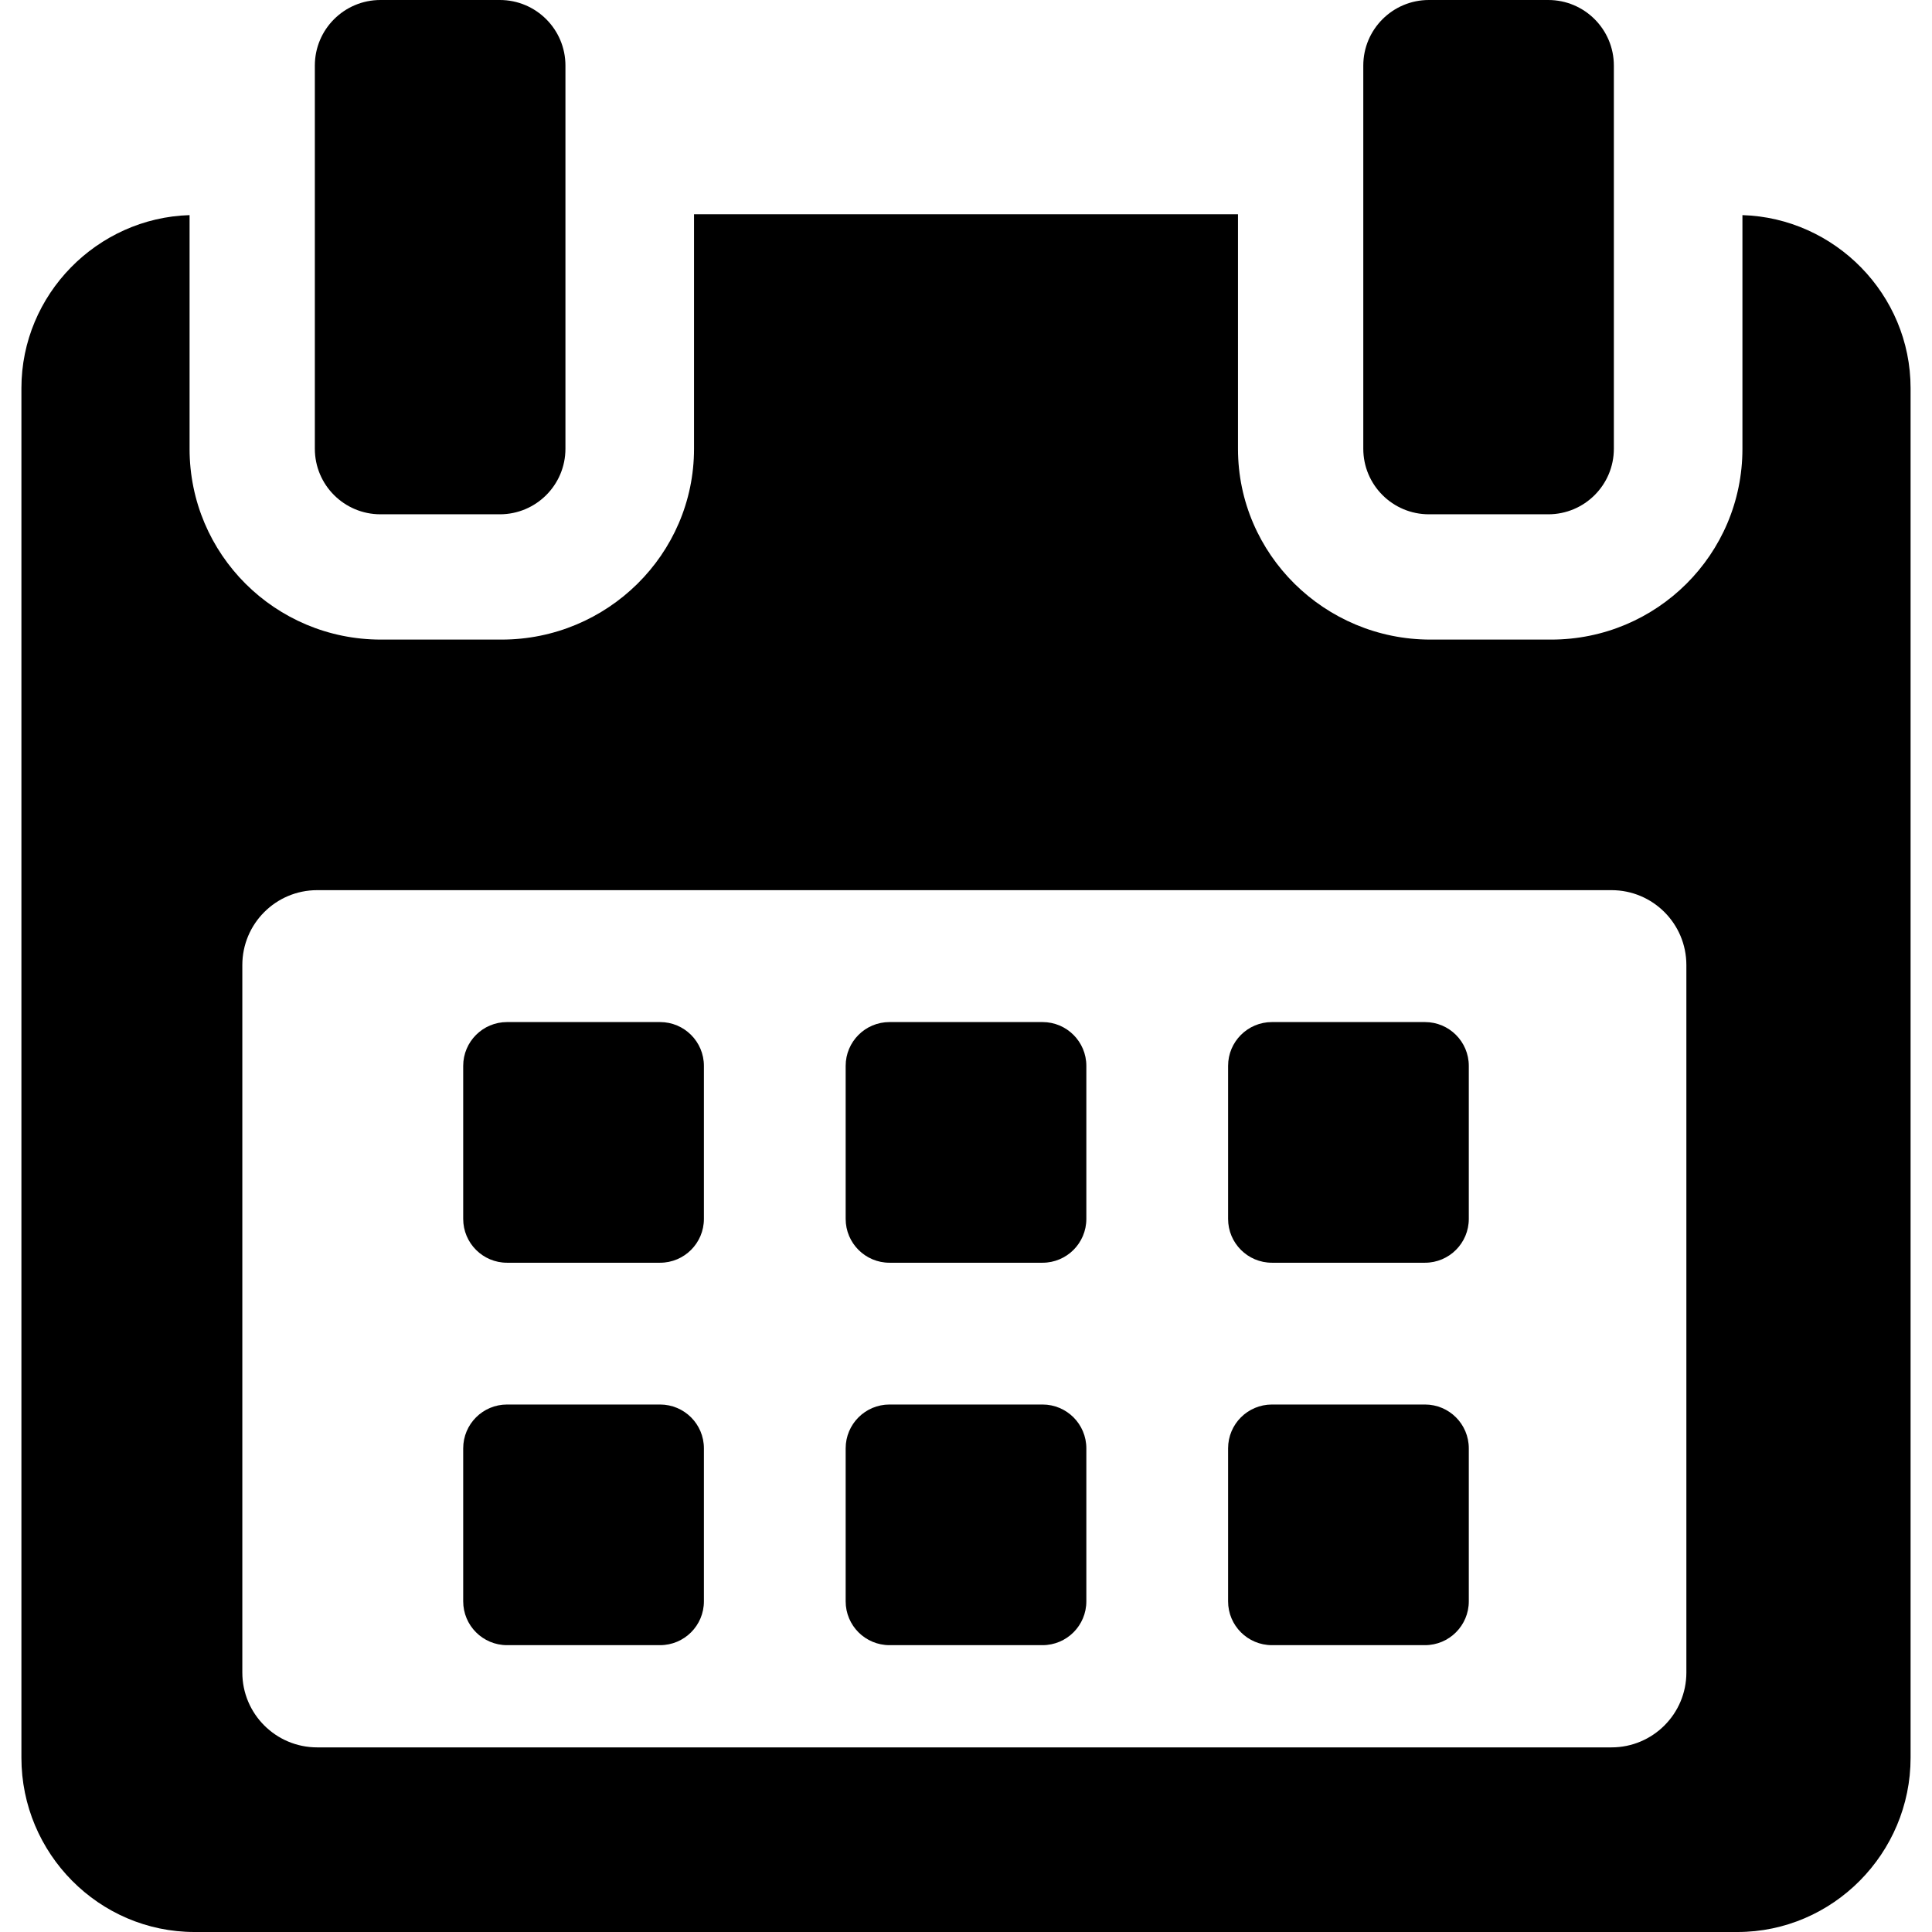
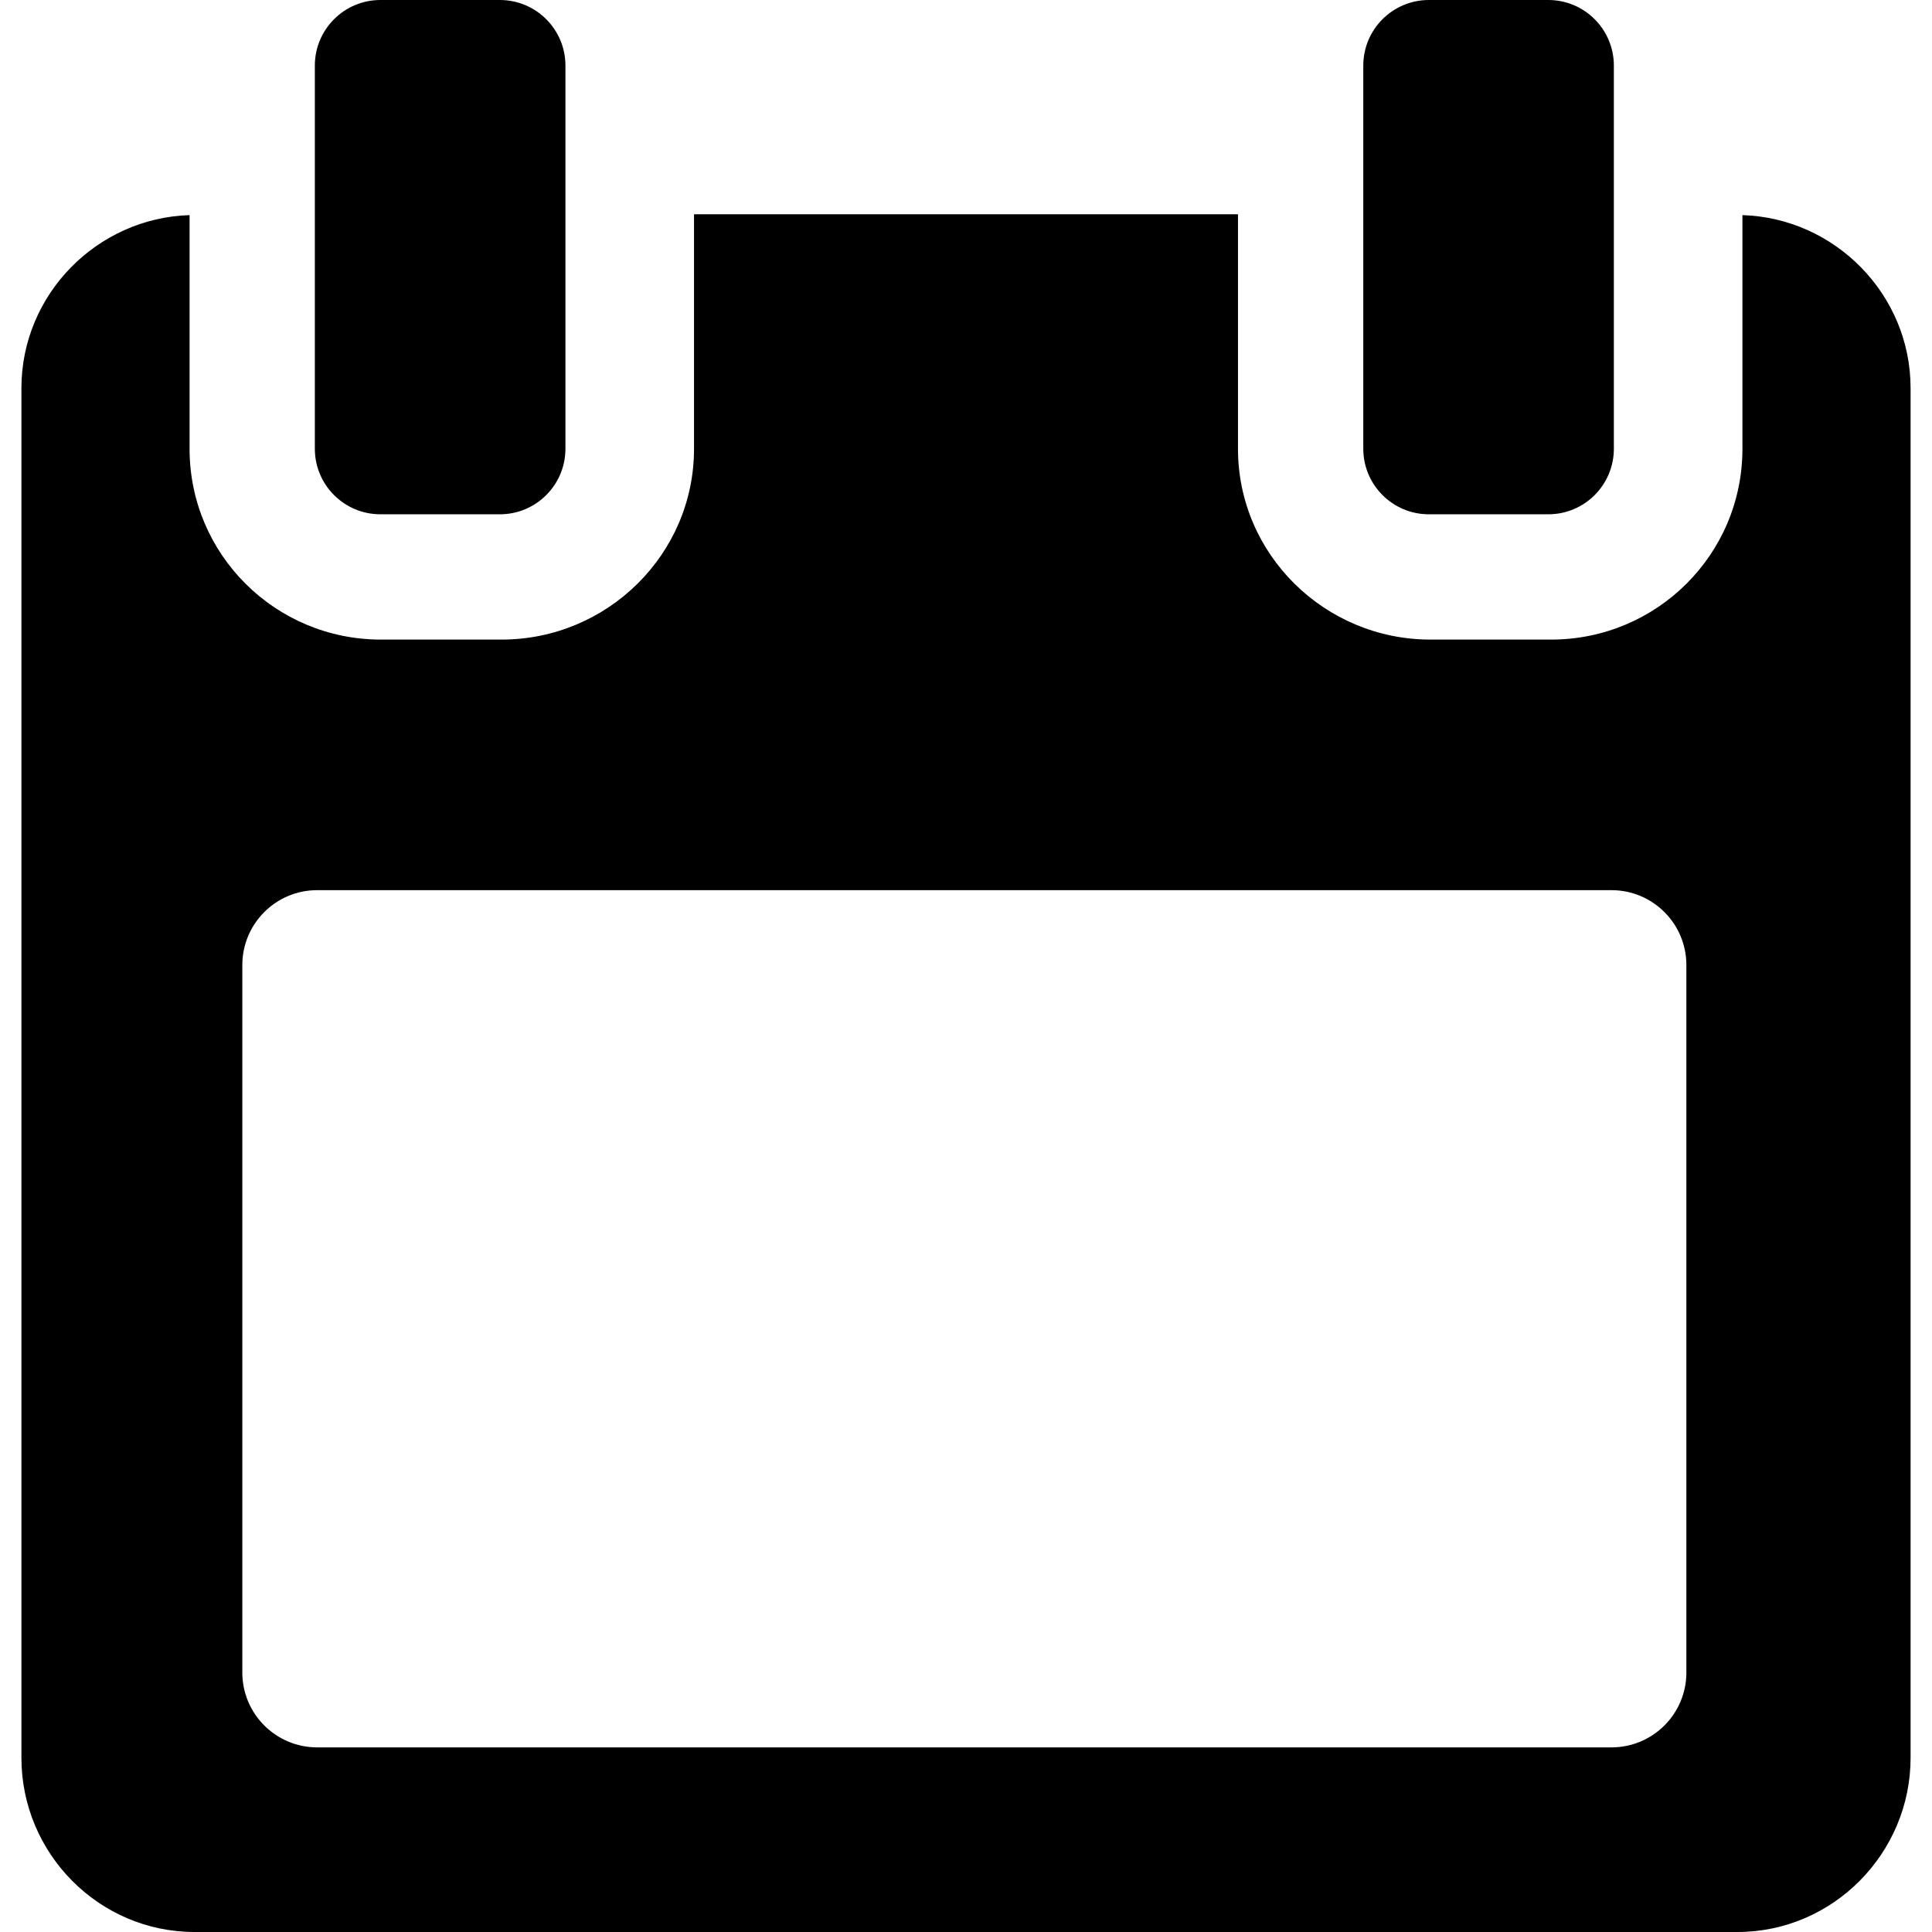
<svg xmlns="http://www.w3.org/2000/svg" width="488.152" height="488.152">
-   <path d="M177.854 269.311c0-6.115-4.96-11.069-11.08-11.069h-38.665c-6.113 0-11.074 4.954-11.074 11.069v38.66c0 6.123 4.961 11.079 11.074 11.079h38.665c6.12 0 11.08-4.956 11.08-11.079v-38.66zM274.483 269.311c0-6.115-4.961-11.069-11.069-11.069h-38.67c-6.113 0-11.074 4.954-11.074 11.069v38.66c0 6.123 4.961 11.079 11.074 11.079h38.67c6.108 0 11.069-4.956 11.069-11.079v-38.66zM371.117 269.311c0-6.115-4.961-11.069-11.074-11.069h-38.665c-6.12 0-11.08 4.954-11.08 11.069v38.66c0 6.123 4.96 11.079 11.08 11.079h38.665c6.113 0 11.074-4.956 11.074-11.079v-38.66zM177.854 365.95c0-6.125-4.96-11.075-11.08-11.075h-38.665c-6.113 0-11.074 4.95-11.074 11.075v38.653c0 6.119 4.961 11.074 11.074 11.074h38.665c6.12 0 11.08-4.956 11.08-11.074V365.95zM274.483 365.95c0-6.125-4.961-11.075-11.069-11.075h-38.67c-6.113 0-11.074 4.95-11.074 11.075v38.653c0 6.119 4.961 11.074 11.074 11.074h38.67c6.108 0 11.069-4.956 11.069-11.074V365.95zM371.117 365.95c0-6.125-4.961-11.075-11.069-11.075h-38.67c-6.12 0-11.08 4.95-11.08 11.075v38.653c0 6.119 4.96 11.074 11.08 11.074h38.67c6.108 0 11.069-4.956 11.069-11.074V365.95z" />
  <path d="M440.254 54.354v59.05c0 26.69-21.652 48.198-48.338 48.198h-30.493c-26.688 0-48.627-21.508-48.627-48.198V54.142h-137.44v59.262c0 26.69-21.938 48.198-48.622 48.198H96.235c-26.685 0-48.336-21.508-48.336-48.198v-59.05c-23.323.703-42.488 20.002-42.488 43.723v346.061c0 24.167 19.588 44.015 43.755 44.015h389.82c24.131 0 43.755-19.889 43.755-44.015V98.077c0-23.721-19.164-43.02-42.487-43.723zm-14.163 368.234c0 10.444-8.468 18.917-18.916 18.917H80.144c-10.448 0-18.916-8.473-18.916-18.917V243.835c0-10.448 8.467-18.921 18.916-18.921h327.03c10.448 0 18.916 8.473 18.916 18.921l.001 178.753z" />
  <path d="M96.128 129.945h30.162c9.155 0 16.578-7.412 16.578-16.567V16.573C142.868 7.417 135.445 0 126.29 0H96.128C86.972 0 79.55 7.417 79.55 16.573v96.805c0 9.155 7.422 16.567 16.578 16.567zM361.035 129.945h30.162c9.149 0 16.572-7.412 16.572-16.567V16.573C407.77 7.417 400.347 0 391.197 0h-30.162c-9.154 0-16.577 7.417-16.577 16.573v96.805c0 9.155 7.423 16.567 16.577 16.567z" />
</svg>